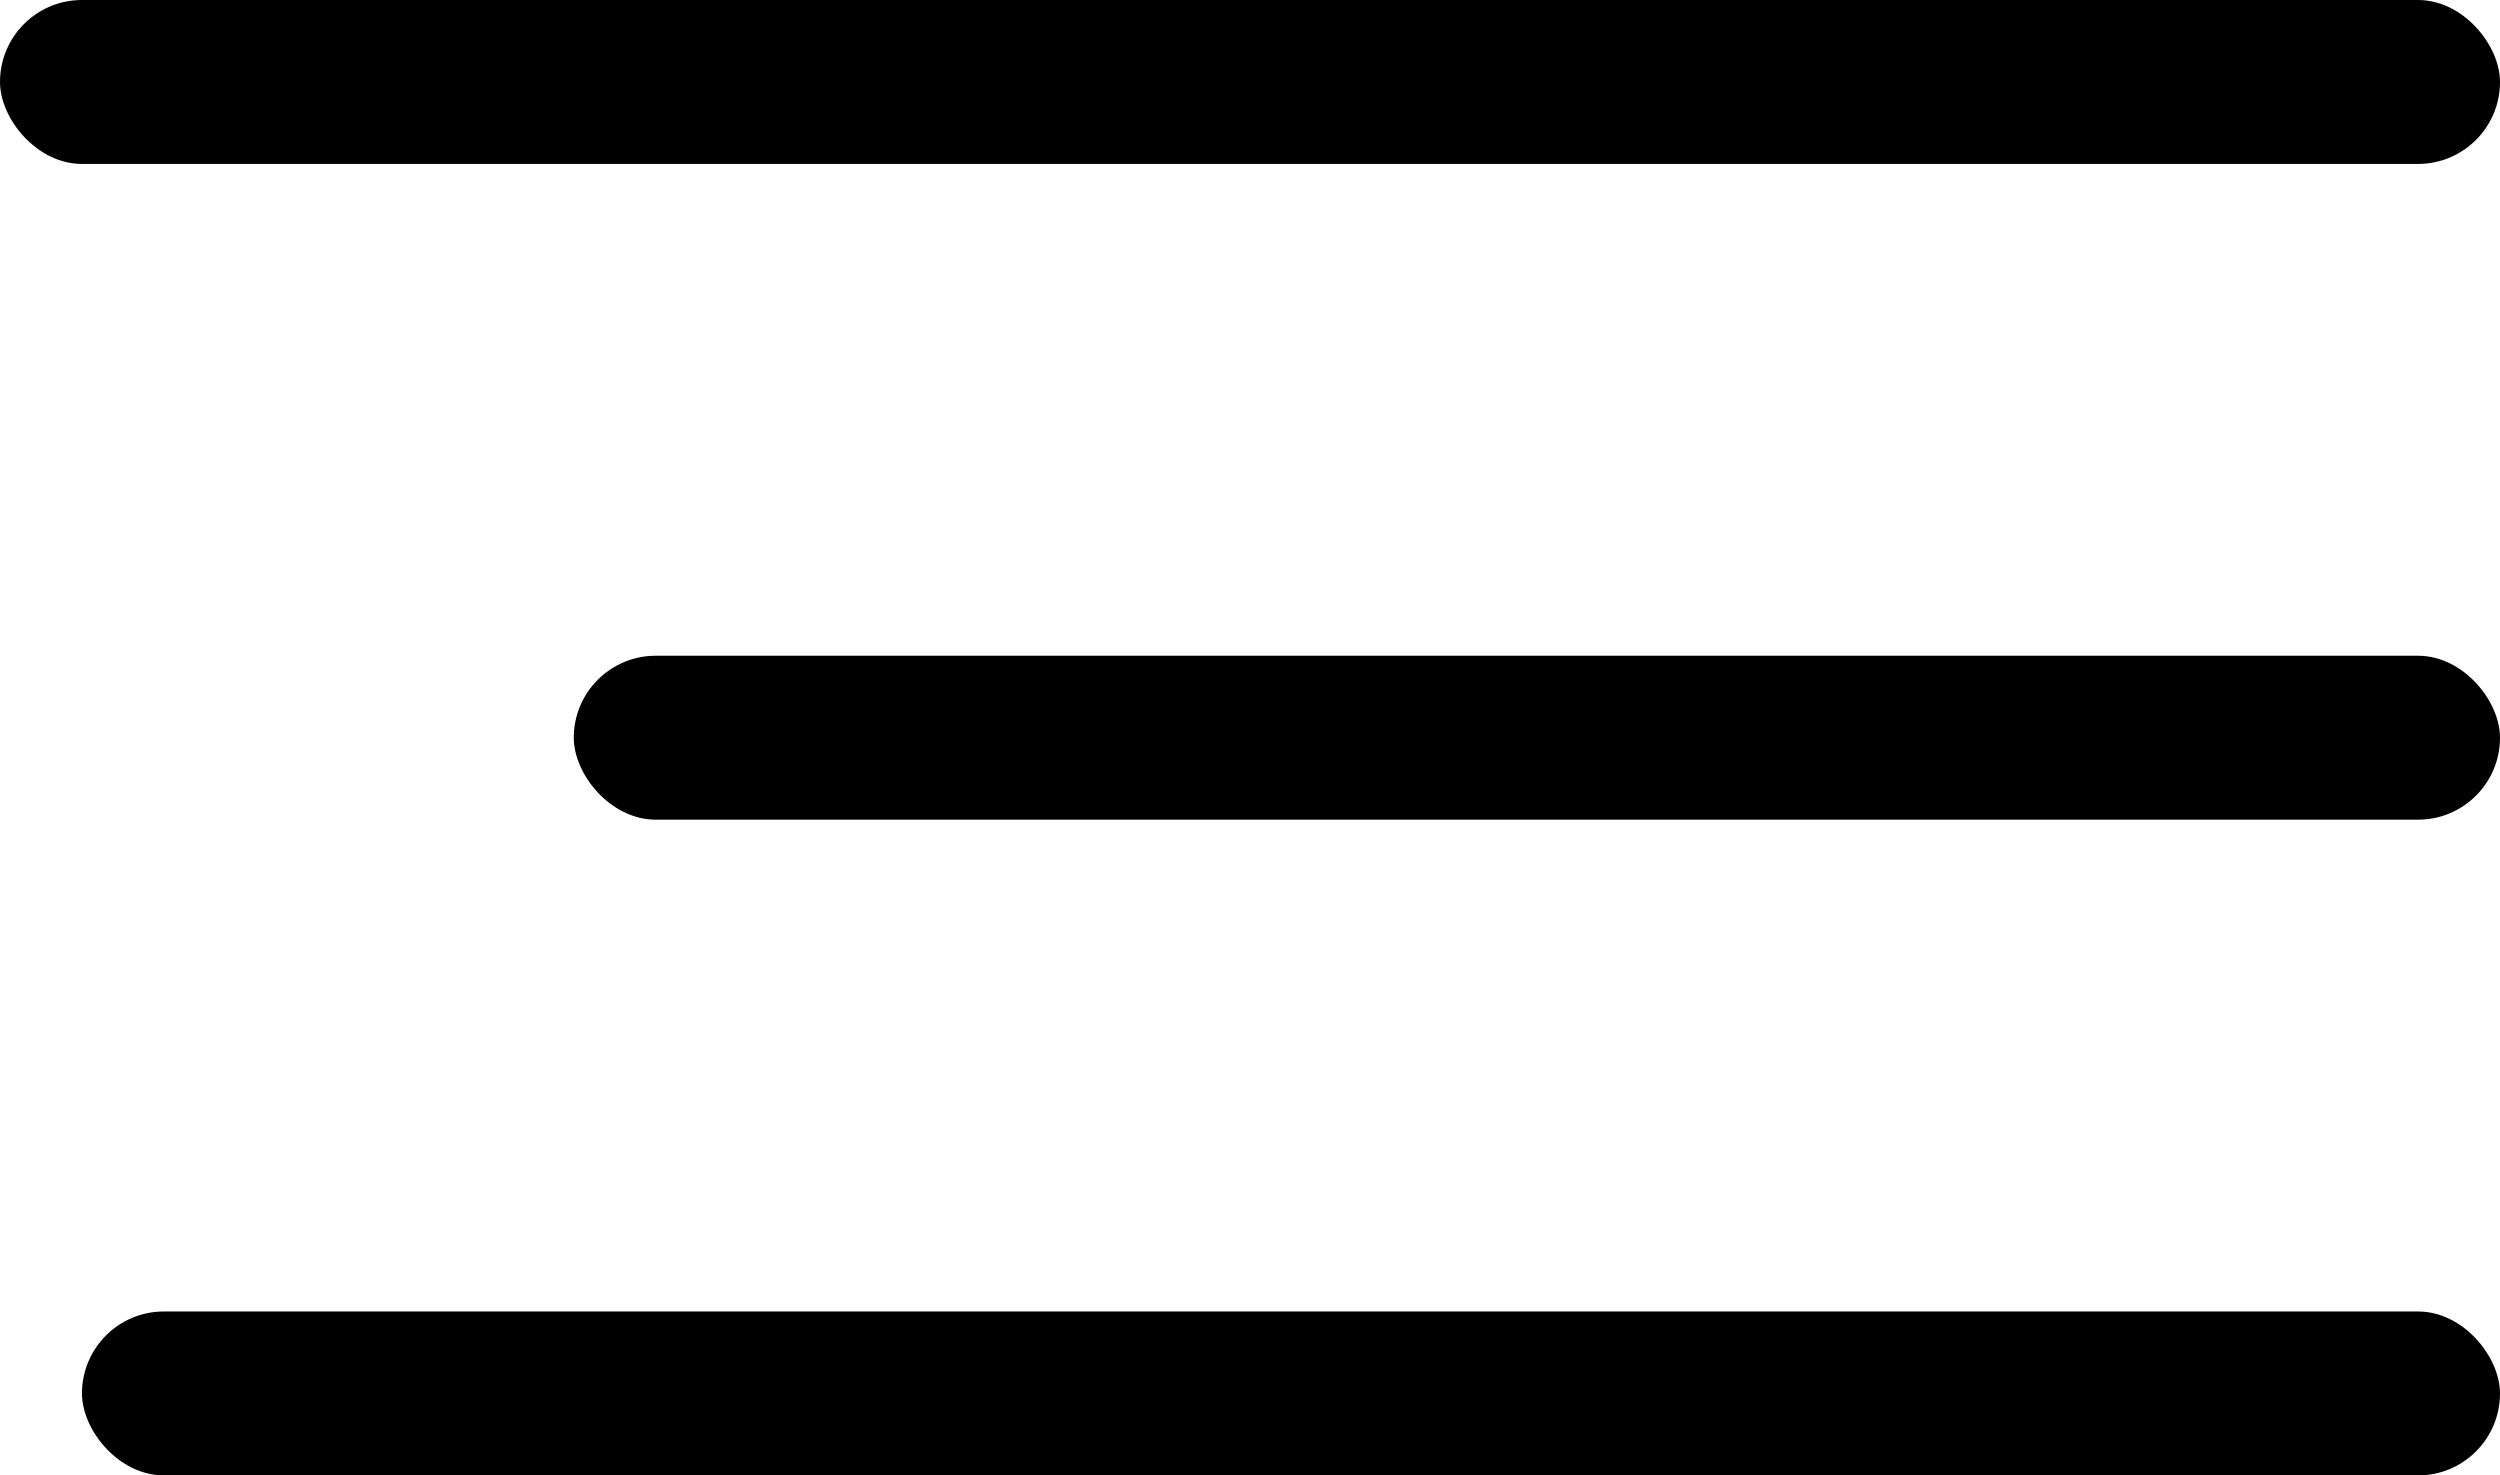
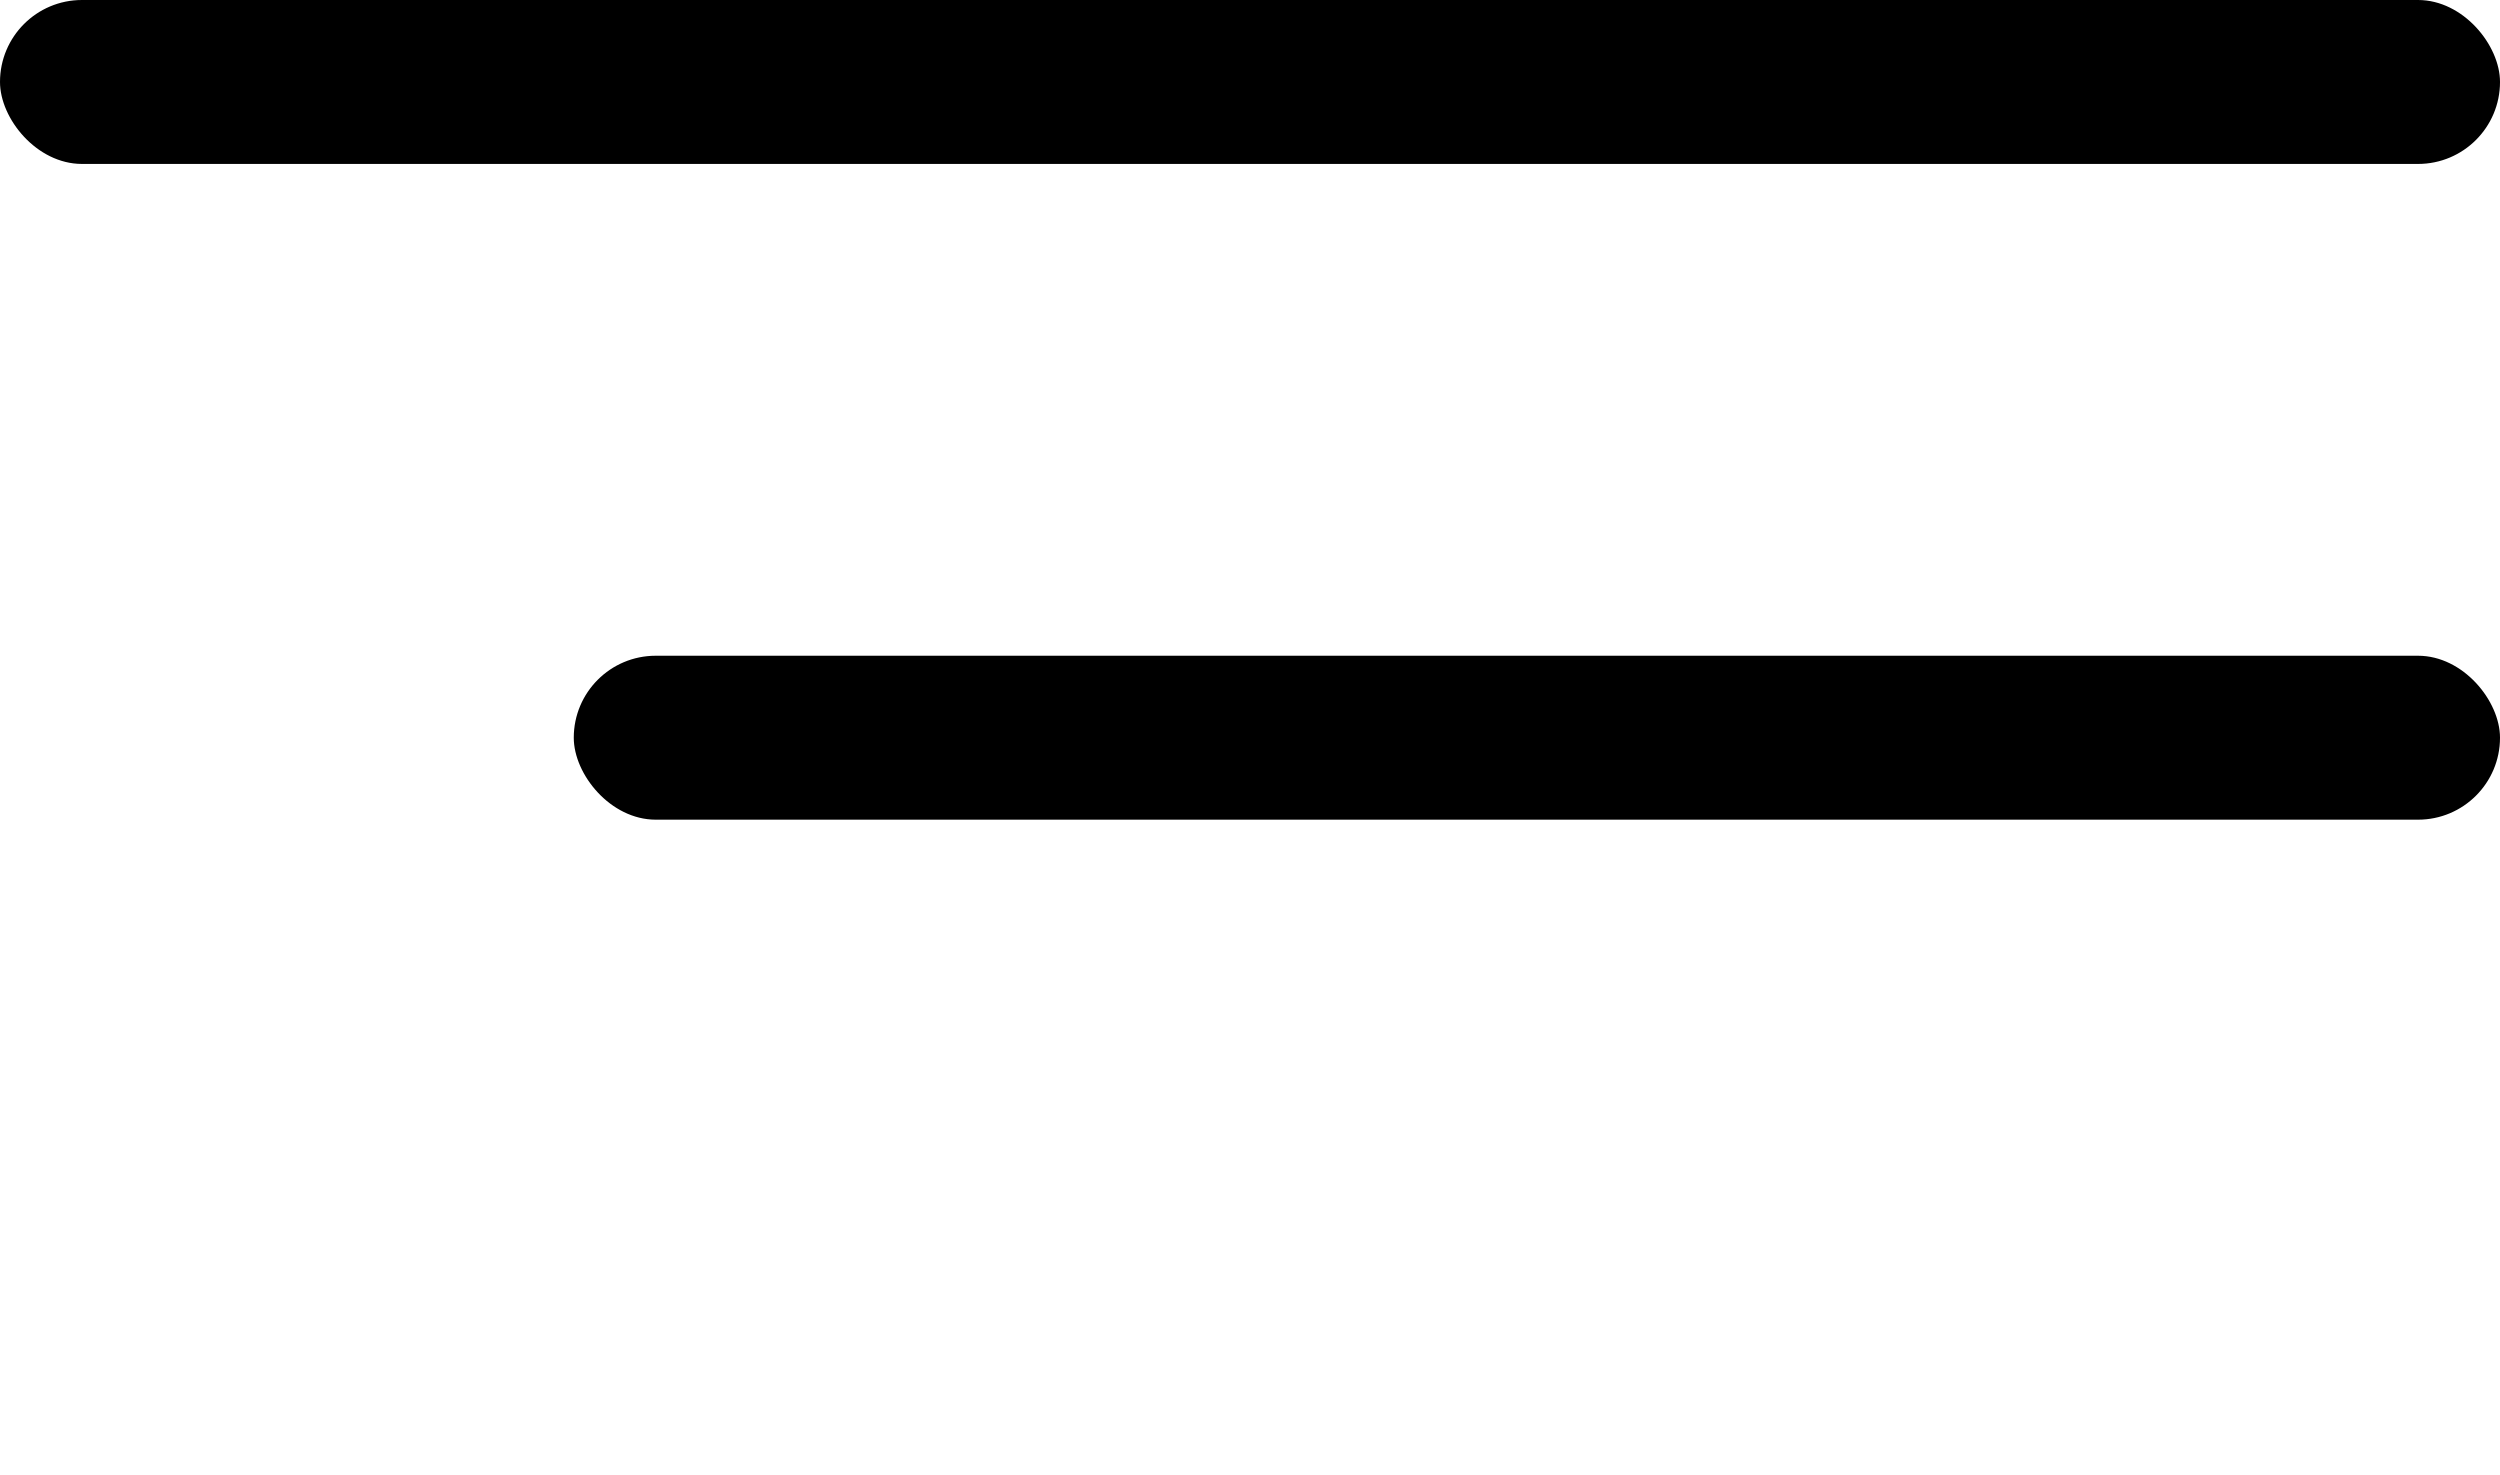
<svg xmlns="http://www.w3.org/2000/svg" width="61" height="36" viewBox="0 0 61 36" fill="none">
  <rect width="61" height="4" rx="2" fill="black" />
  <rect x="14" y="16" width="47" height="4" rx="2" fill="black" />
-   <rect x="2" y="32" width="59" height="4" rx="2" fill="black" />
</svg>